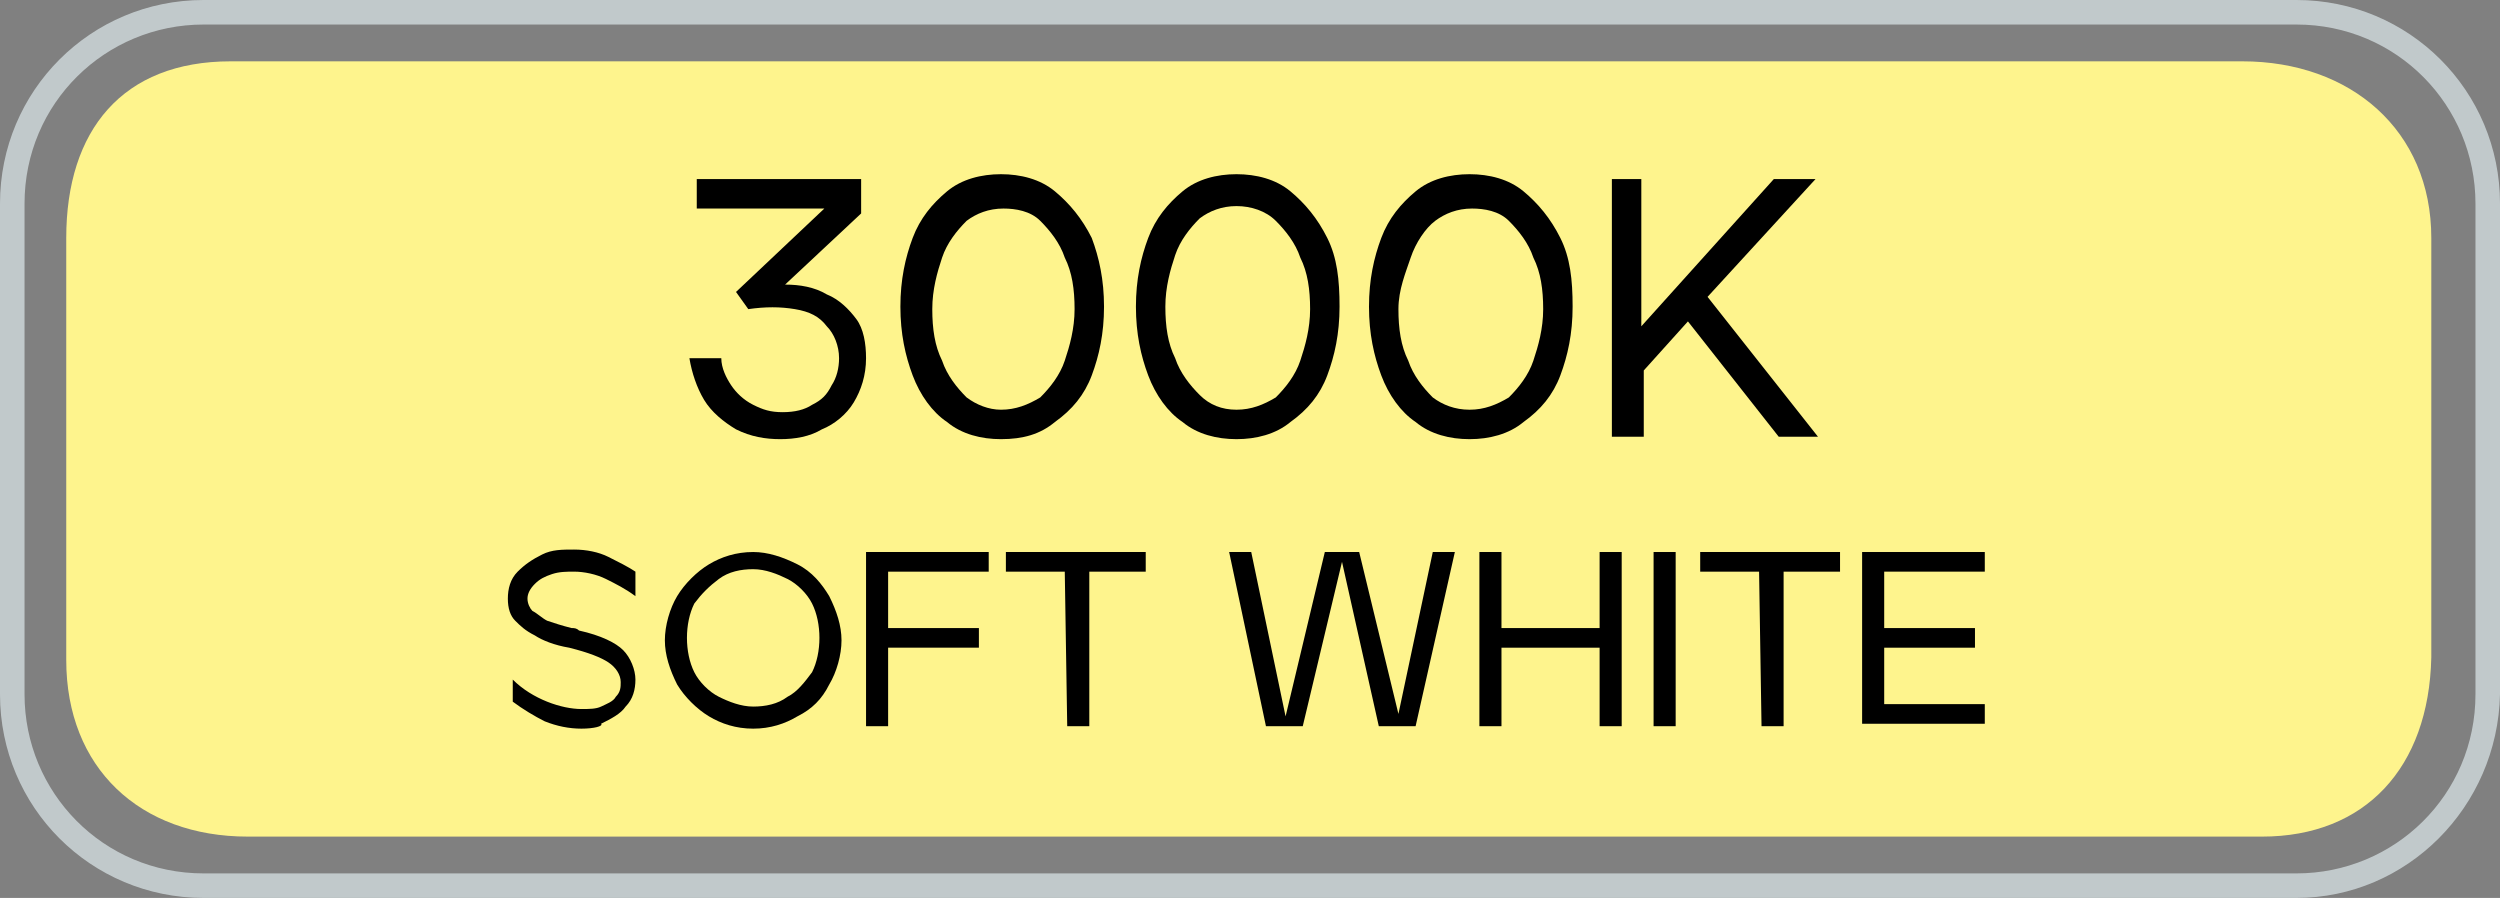
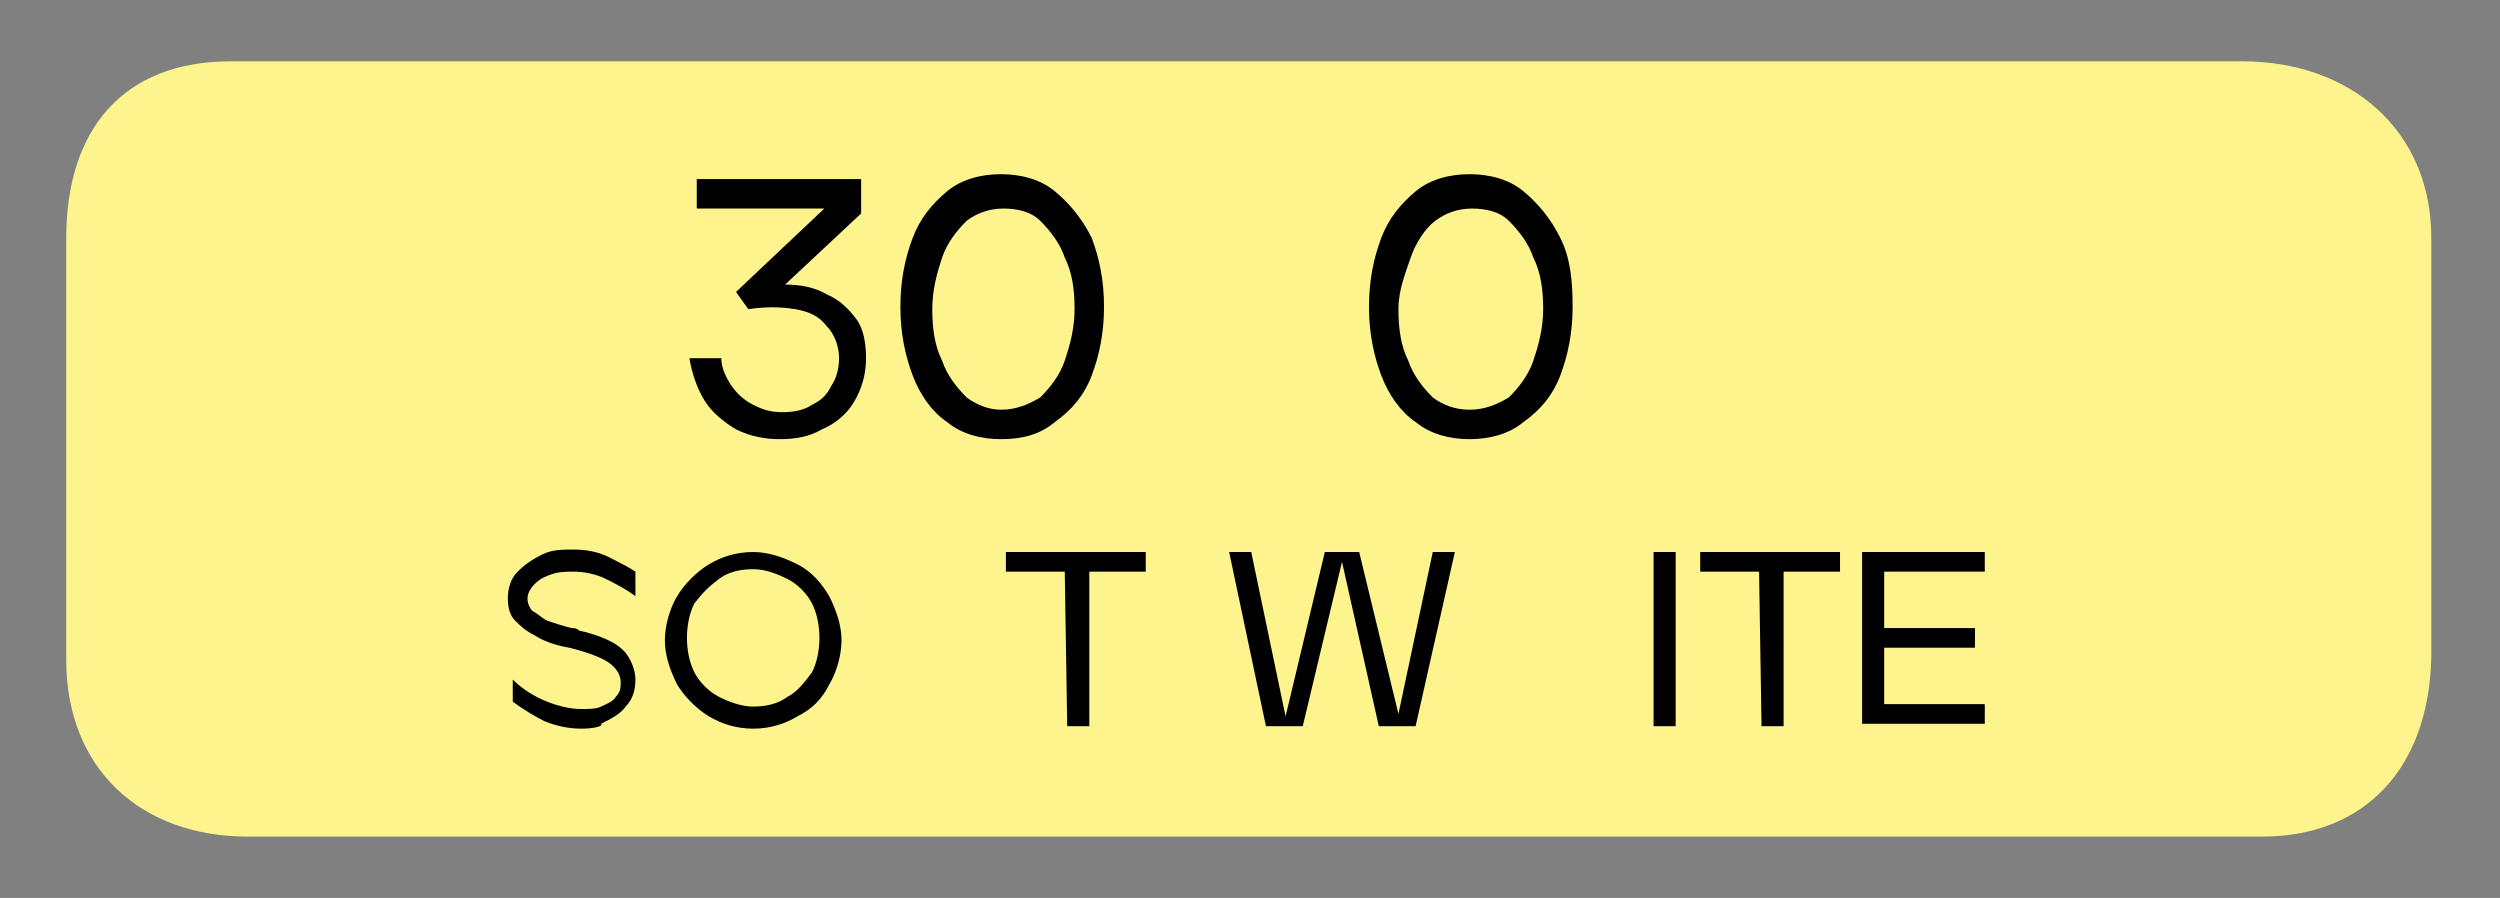
<svg xmlns="http://www.w3.org/2000/svg" version="1.1" id="Layer_1" x="0px" y="0px" viewBox="0 0 101.9 36.6" style="enable-background:new 0 0 101.9 36.6;" xml:space="preserve">
  <rect x="0" y="0" width="101.9" height="36.6" fill="#808080" stroke="none" />
  <style type="text/css">
	.st0{fill:#C1C9CB;}
	.st1{fill:#FEF48D;}
</style>
-   <path class="st0" d="M93.6,36.6H8.3c-4.6,0-8.3-3.7-8.3-8.3v-20C0,3.7,3.7,0,8.3,0h85.3c4.6,0,8.3,3.7,8.3,8.3v20  C101.8,32.9,98.1,36.6,93.6,36.6z M8.3,1C4.3,1,1,4.2,1,8.3v20c0,4,3.2,7.3,7.3,7.3h85.3c4,0,7.3-3.2,7.3-7.3v-20  c0-4-3.2-7.3-7.3-7.3C93.6,1,8.3,1,8.3,1z" />
  <path class="st1" d="M92.2,34.1H10.1c-4.4,0-7.4-2.8-7.4-7.2V9.7c0-4.4,2.3-7.2,6.7-7.2h82c4.4,0,7.7,2.8,7.7,7.2v17.1  C99,31.3,96.4,34.1,92.2,34.1z" />
  <g>
    <g>
      <path d="M31.8,17.9c-0.6,0-1.2-0.1-1.8-0.4c-0.5-0.3-1-0.7-1.3-1.2s-0.5-1.1-0.6-1.7h1.3c0,0.4,0.2,0.8,0.4,1.1    c0.2,0.3,0.5,0.6,0.9,0.8c0.4,0.2,0.7,0.3,1.2,0.3s0.9-0.1,1.2-0.3c0.4-0.2,0.6-0.4,0.8-0.8c0.2-0.3,0.3-0.7,0.3-1.1    c0-0.5-0.2-1-0.5-1.3c-0.3-0.4-0.7-0.6-1.3-0.7s-1.2-0.1-1.9,0L30,11.9l3.6-3.4h-5.2V7.3h6.7v1.4L32,11.6c0.6,0,1.2,0.1,1.7,0.4    c0.5,0.2,0.9,0.6,1.2,1s0.4,1,0.4,1.6c0,0.7-0.2,1.3-0.5,1.8s-0.8,0.9-1.3,1.1C33,17.8,32.4,17.9,31.8,17.9z" />
      <path d="M40.8,17.9c-0.8,0-1.6-0.2-2.2-0.7c-0.6-0.4-1.1-1.1-1.4-1.9c-0.3-0.8-0.5-1.7-0.5-2.8c0-1.1,0.2-2,0.5-2.8    s0.8-1.4,1.4-1.9s1.4-0.7,2.2-0.7s1.6,0.2,2.2,0.7s1.1,1.1,1.5,1.9c0.3,0.8,0.5,1.7,0.5,2.8s-0.2,2-0.5,2.8s-0.8,1.4-1.5,1.9    C42.4,17.7,41.7,17.9,40.8,17.9z M40.8,16.7c0.6,0,1.1-0.2,1.6-0.5c0.4-0.4,0.8-0.9,1-1.5s0.4-1.3,0.4-2.1c0-0.8-0.1-1.5-0.4-2.1    c-0.2-0.6-0.6-1.1-1-1.5s-1-0.5-1.5-0.5c-0.6,0-1.1,0.2-1.5,0.5c-0.4,0.4-0.8,0.9-1,1.5S38,11.8,38,12.6c0,0.8,0.1,1.5,0.4,2.1    c0.2,0.6,0.6,1.1,1,1.5C39.8,16.5,40.3,16.7,40.8,16.7z" />
-       <path d="M50.4,17.9c-0.8,0-1.6-0.2-2.2-0.7c-0.6-0.4-1.1-1.1-1.4-1.9s-0.5-1.7-0.5-2.8c0-1.1,0.2-2,0.5-2.8s0.8-1.4,1.4-1.9    s1.4-0.7,2.2-0.7c0.8,0,1.6,0.2,2.2,0.7s1.1,1.1,1.5,1.9s0.5,1.7,0.5,2.8s-0.2,2-0.5,2.8s-0.8,1.4-1.5,1.9    C52,17.7,51.2,17.9,50.4,17.9z M50.4,16.7c0.6,0,1.1-0.2,1.6-0.5c0.4-0.4,0.8-0.9,1-1.5s0.4-1.3,0.4-2.1c0-0.8-0.1-1.5-0.4-2.1    c-0.2-0.6-0.6-1.1-1-1.5s-1-0.6-1.6-0.6s-1.1,0.2-1.5,0.5c-0.4,0.4-0.8,0.9-1,1.5s-0.4,1.3-0.4,2.1c0,0.8,0.1,1.5,0.4,2.1    c0.2,0.6,0.6,1.1,1,1.5S49.8,16.7,50.4,16.7z" />
      <path d="M59.9,17.9c-0.8,0-1.6-0.2-2.2-0.7c-0.6-0.4-1.1-1.1-1.4-1.9s-0.5-1.7-0.5-2.8c0-1.1,0.2-2,0.5-2.8s0.8-1.4,1.4-1.9    s1.4-0.7,2.2-0.7c0.8,0,1.6,0.2,2.2,0.7s1.1,1.1,1.5,1.9s0.5,1.7,0.5,2.8s-0.2,2-0.5,2.8s-0.8,1.4-1.5,1.9    C61.5,17.7,60.7,17.9,59.9,17.9z M59.9,16.7c0.6,0,1.1-0.2,1.6-0.5c0.4-0.4,0.8-0.9,1-1.5s0.4-1.3,0.4-2.1c0-0.8-0.1-1.5-0.4-2.1    c-0.2-0.6-0.6-1.1-1-1.5s-1-0.5-1.5-0.5c-0.6,0-1.1,0.2-1.5,0.5s-0.8,0.9-1,1.5S57,11.8,57,12.6c0,0.8,0.1,1.5,0.4,2.1    c0.2,0.6,0.6,1.1,1,1.5C58.8,16.5,59.3,16.7,59.9,16.7z" />
-       <path d="M66.9,7.3v6l5.4-6H74l-4.4,4.8l4.5,5.7h-1.6l-3.7-4.7l-1.8,2v2.7h-1.3V7.3H66.9z" />
    </g>
  </g>
  <g>
    <g>
      <path d="M23.7,29.7c-0.5,0-1-0.1-1.5-0.3c-0.4-0.2-0.9-0.5-1.3-0.8v-0.9c0.4,0.4,0.9,0.7,1.4,0.9c0.5,0.2,1,0.3,1.4,0.3    c0.3,0,0.6,0,0.8-0.1s0.5-0.2,0.6-0.4c0.2-0.2,0.2-0.4,0.2-0.6c0-0.3-0.2-0.6-0.5-0.8c-0.3-0.2-0.8-0.4-1.6-0.6    c-0.6-0.1-1.1-0.3-1.4-0.5c-0.4-0.2-0.6-0.4-0.8-0.6s-0.3-0.5-0.3-0.9s0.1-0.8,0.4-1.1s0.6-0.5,1-0.7s0.8-0.2,1.3-0.2    s1,0.1,1.4,0.3s0.8,0.4,1.1,0.6v1c-0.4-0.3-0.8-0.5-1.2-0.7s-0.9-0.3-1.3-0.3c-0.3,0-0.6,0-0.9,0.1c-0.3,0.1-0.5,0.2-0.7,0.4    c-0.2,0.2-0.3,0.4-0.3,0.6s0.1,0.4,0.2,0.5c0.2,0.1,0.4,0.3,0.6,0.4c0.3,0.1,0.6,0.2,1,0.3c0.1,0,0.2,0,0.3,0.1    c0.9,0.2,1.5,0.5,1.8,0.8s0.5,0.8,0.5,1.2c0,0.4-0.1,0.8-0.4,1.1c-0.2,0.3-0.6,0.5-1,0.7C24.6,29.6,24.2,29.7,23.7,29.7z" />
      <path d="M30.7,29.7c-0.7,0-1.3-0.2-1.8-0.5s-1-0.8-1.3-1.3c-0.3-0.6-0.5-1.2-0.5-1.8s0.2-1.3,0.5-1.8s0.8-1,1.3-1.3    s1.1-0.5,1.8-0.5c0.6,0,1.2,0.2,1.8,0.5s1,0.8,1.3,1.3c0.3,0.6,0.5,1.2,0.5,1.8s-0.2,1.3-0.5,1.8c-0.3,0.6-0.7,1-1.3,1.3    C32,29.5,31.4,29.7,30.7,29.7z M30.7,28.8c0.5,0,1-0.1,1.4-0.4c0.4-0.2,0.7-0.6,1-1c0.2-0.4,0.3-0.9,0.3-1.4s-0.1-1-0.3-1.4    s-0.6-0.8-1-1s-0.9-0.4-1.4-0.4s-1,0.1-1.4,0.4s-0.7,0.6-1,1C28.1,25,28,25.5,28,26s0.1,1,0.3,1.4s0.6,0.8,1,1    S30.2,28.8,30.7,28.8z" />
-       <path d="M35.3,22.5h5v0.8h-4.1v2.3h3.7v0.8h-3.7v3.2h-0.9V22.5z" />
      <path d="M43.4,23.3H41v-0.8h5.7v0.8h-2.3v6.3h-0.9L43.4,23.3L43.4,23.3z" />
      <path d="M50.1,22.5H51l1.4,6.7l1.6-6.7h1.4l1.6,6.6l1.4-6.6h0.9l-1.6,7.1h-1.5l-1.5-6.7l-1.6,6.7h-1.5L50.1,22.5z" />
-       <path d="M60.3,22.5h0.9v3.1h4v-3.1h0.9v7.1h-0.9v-3.2h-4v3.2h-0.9V22.5z" />
      <path d="M67.4,22.5h0.9v7.1h-0.9V22.5z" />
      <path d="M71.7,23.3h-2.4v-0.8H75v0.8h-2.3v6.3h-0.9L71.7,23.3L71.7,23.3z" />
      <path d="M75.9,22.5h5v0.8h-4.1v2.3h3.7v0.8h-3.7v2.3h4.1v0.8h-5V22.5z" />
    </g>
  </g>
</svg>